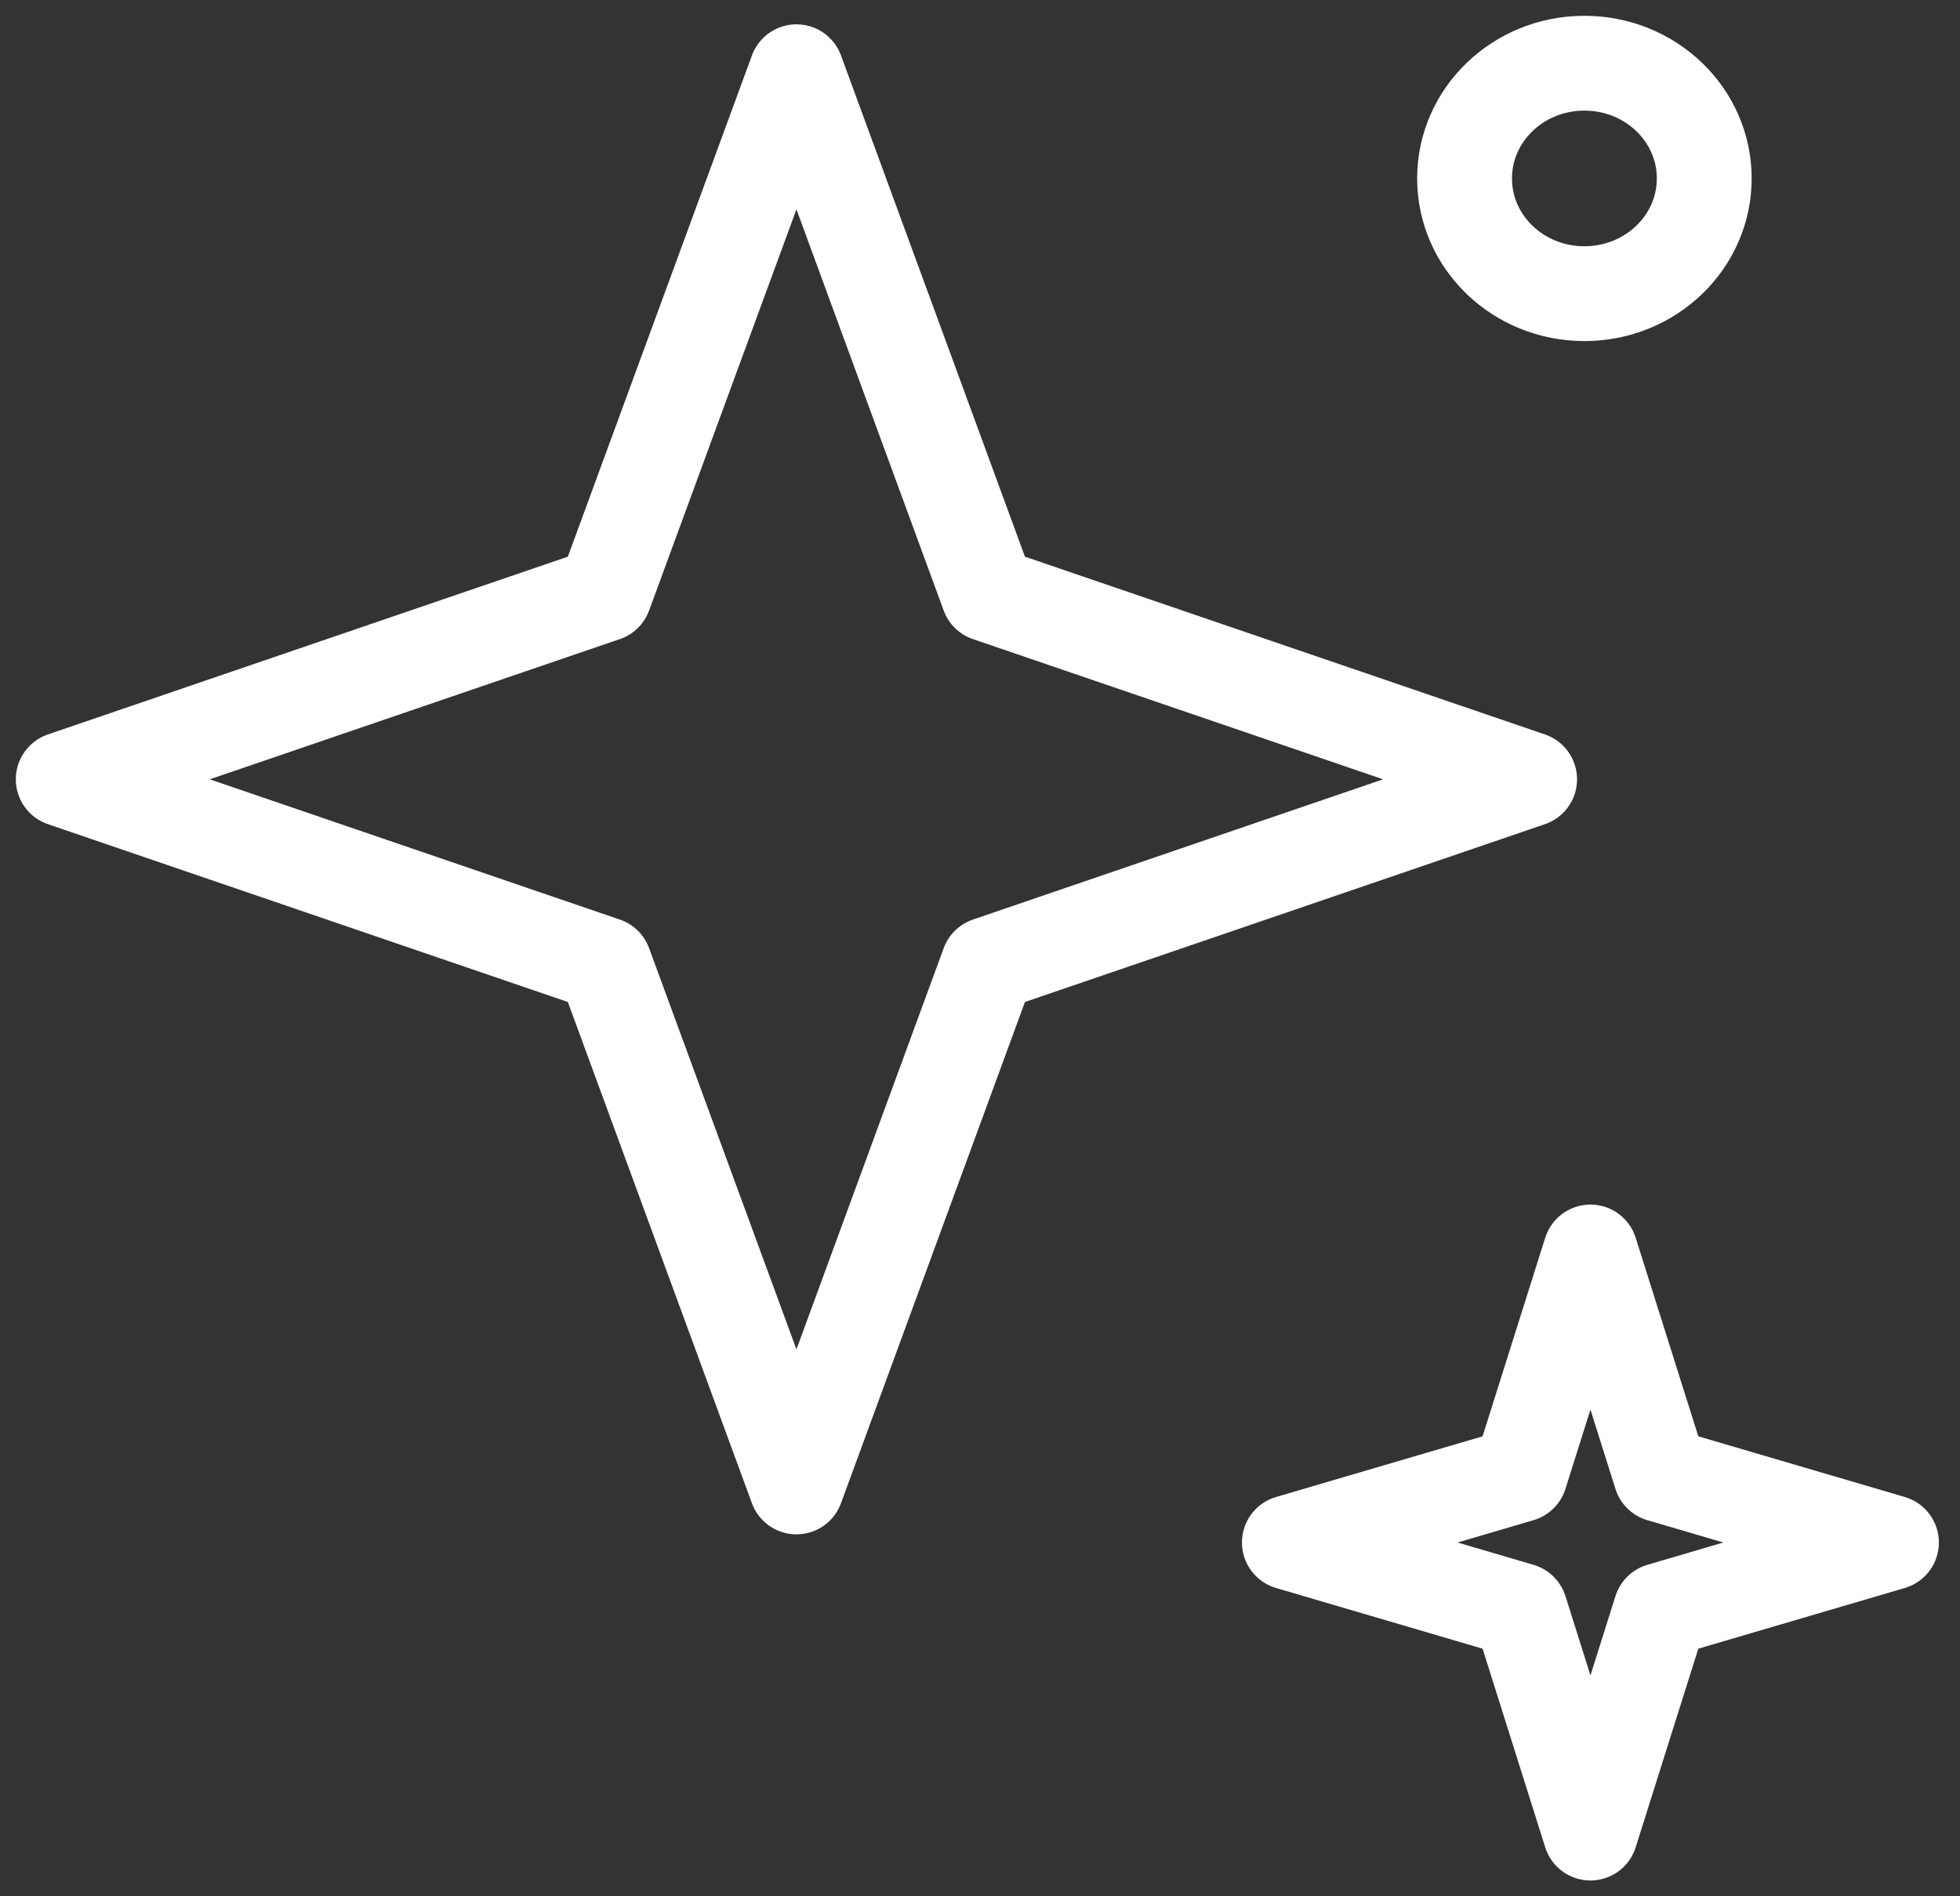
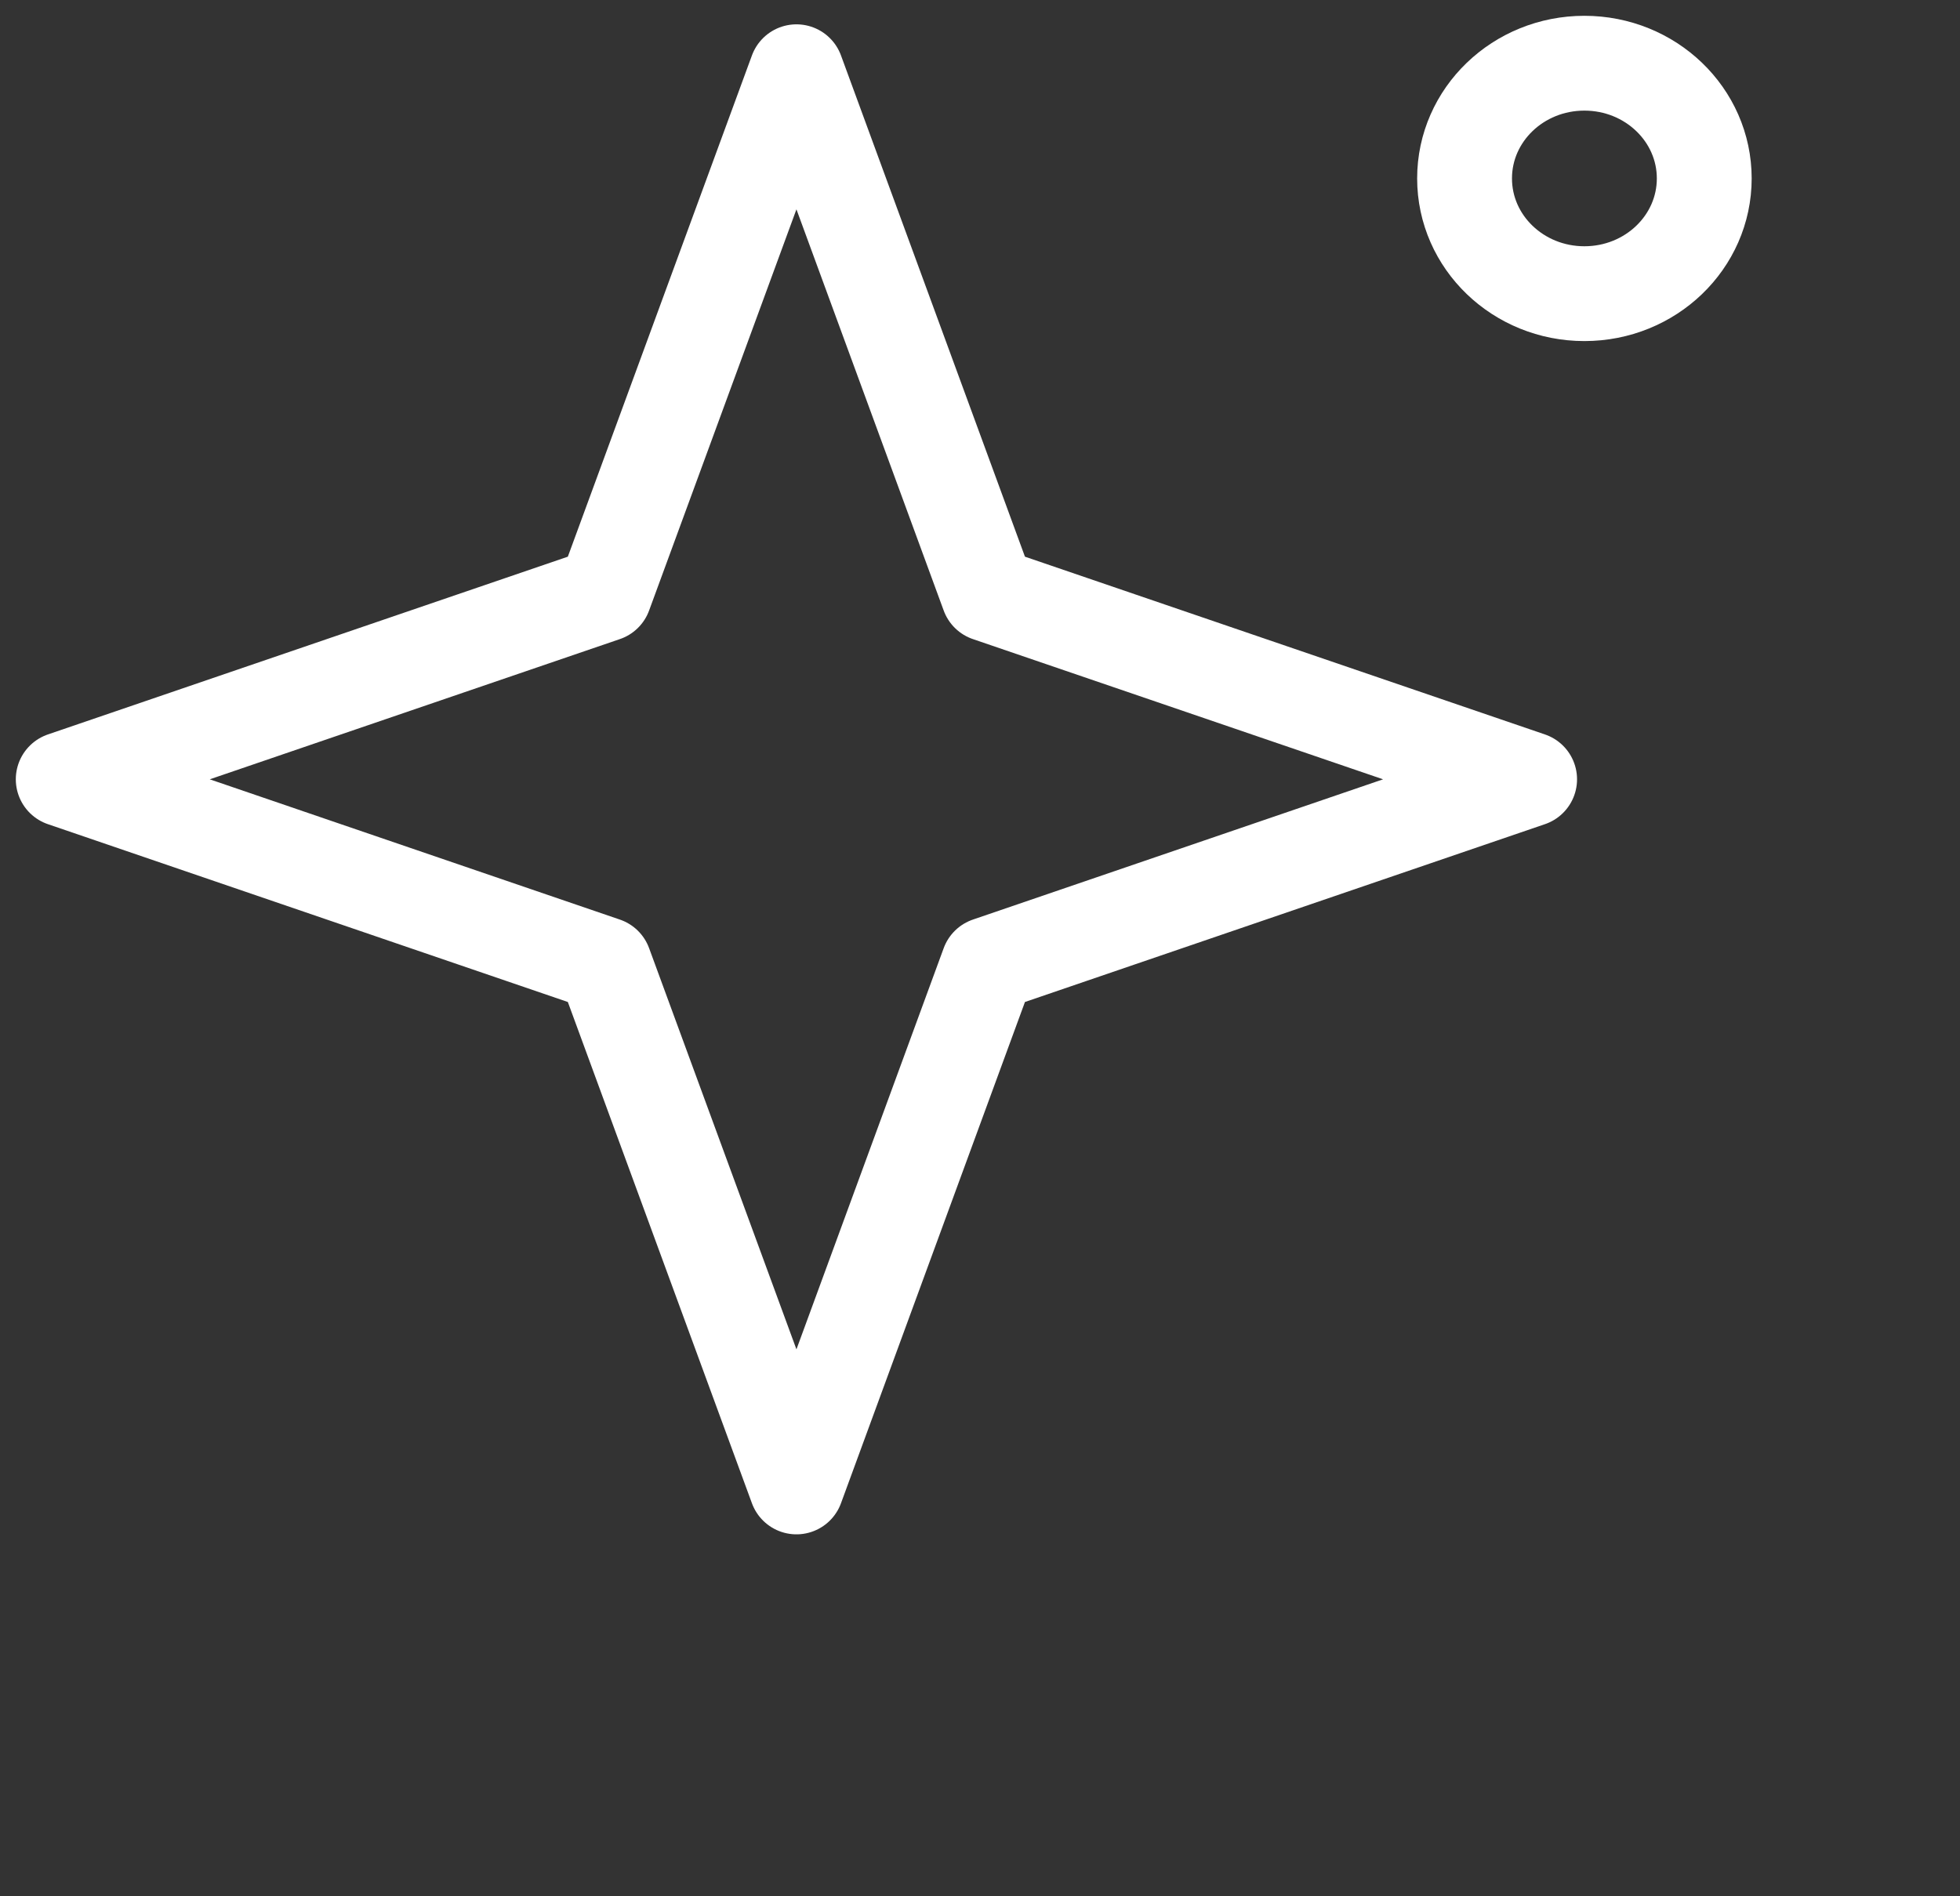
<svg xmlns="http://www.w3.org/2000/svg" width="31" height="30" viewBox="0 0 31 30" fill="none">
  <rect x="0" y="0" width="31" height="30" fill="#333333" stroke="none" />
  <path d="M12.597 1.135L15.63 9.401L24.193 12.329L15.63 15.258L12.597 23.524L9.562 15.258L1 12.329L9.562 9.401L12.597 1.135Z" stroke="white" stroke-width="1.5" stroke-linecap="round" stroke-linejoin="round" />
-   <path d="M25.155 19.807L26.266 23.33L29.916 24.403L26.266 25.476L25.155 29L24.044 25.476L20.393 24.403L24.044 23.33L25.155 19.807Z" stroke="white" stroke-width="1.5" stroke-linecap="round" stroke-linejoin="round" />
  <path d="M25.059 1C26.107 1 26.955 1.816 26.955 2.823C26.955 3.83 26.107 4.646 25.059 4.646C24.012 4.646 23.164 3.83 23.164 2.823C23.164 1.816 24.012 1 25.059 1Z" stroke="white" stroke-width="1.5" stroke-linecap="round" stroke-linejoin="round" />
</svg>